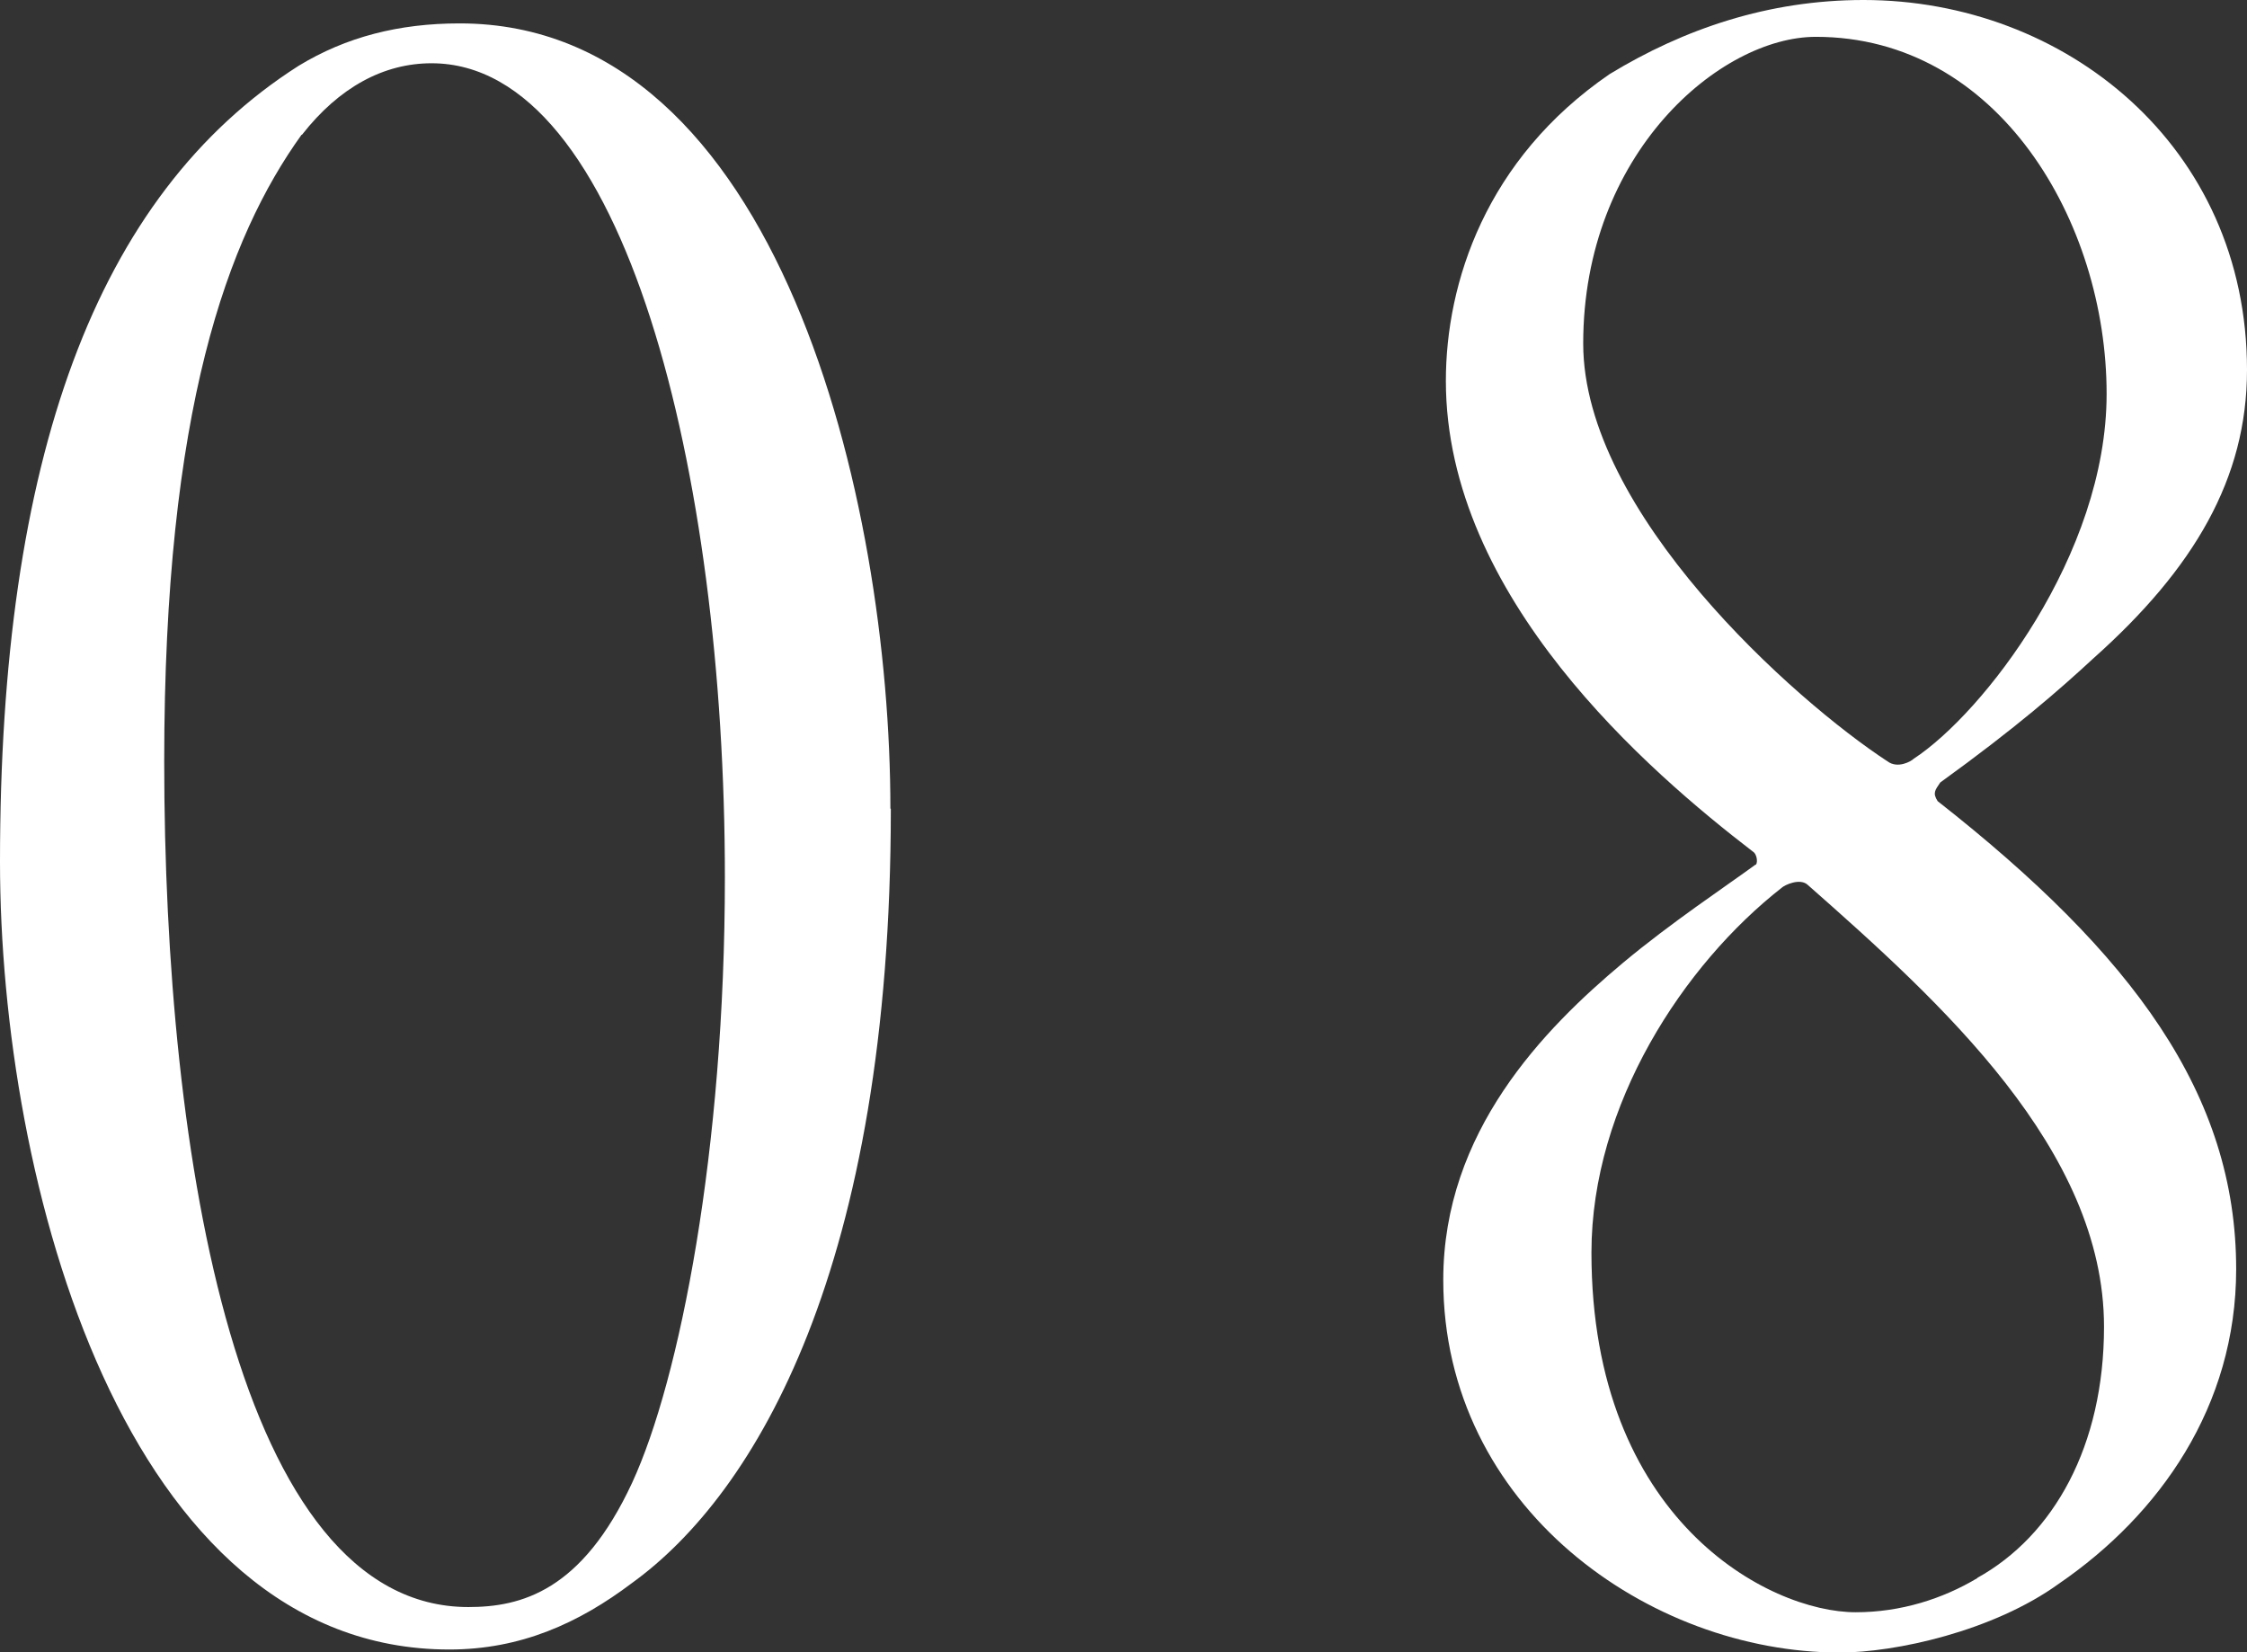
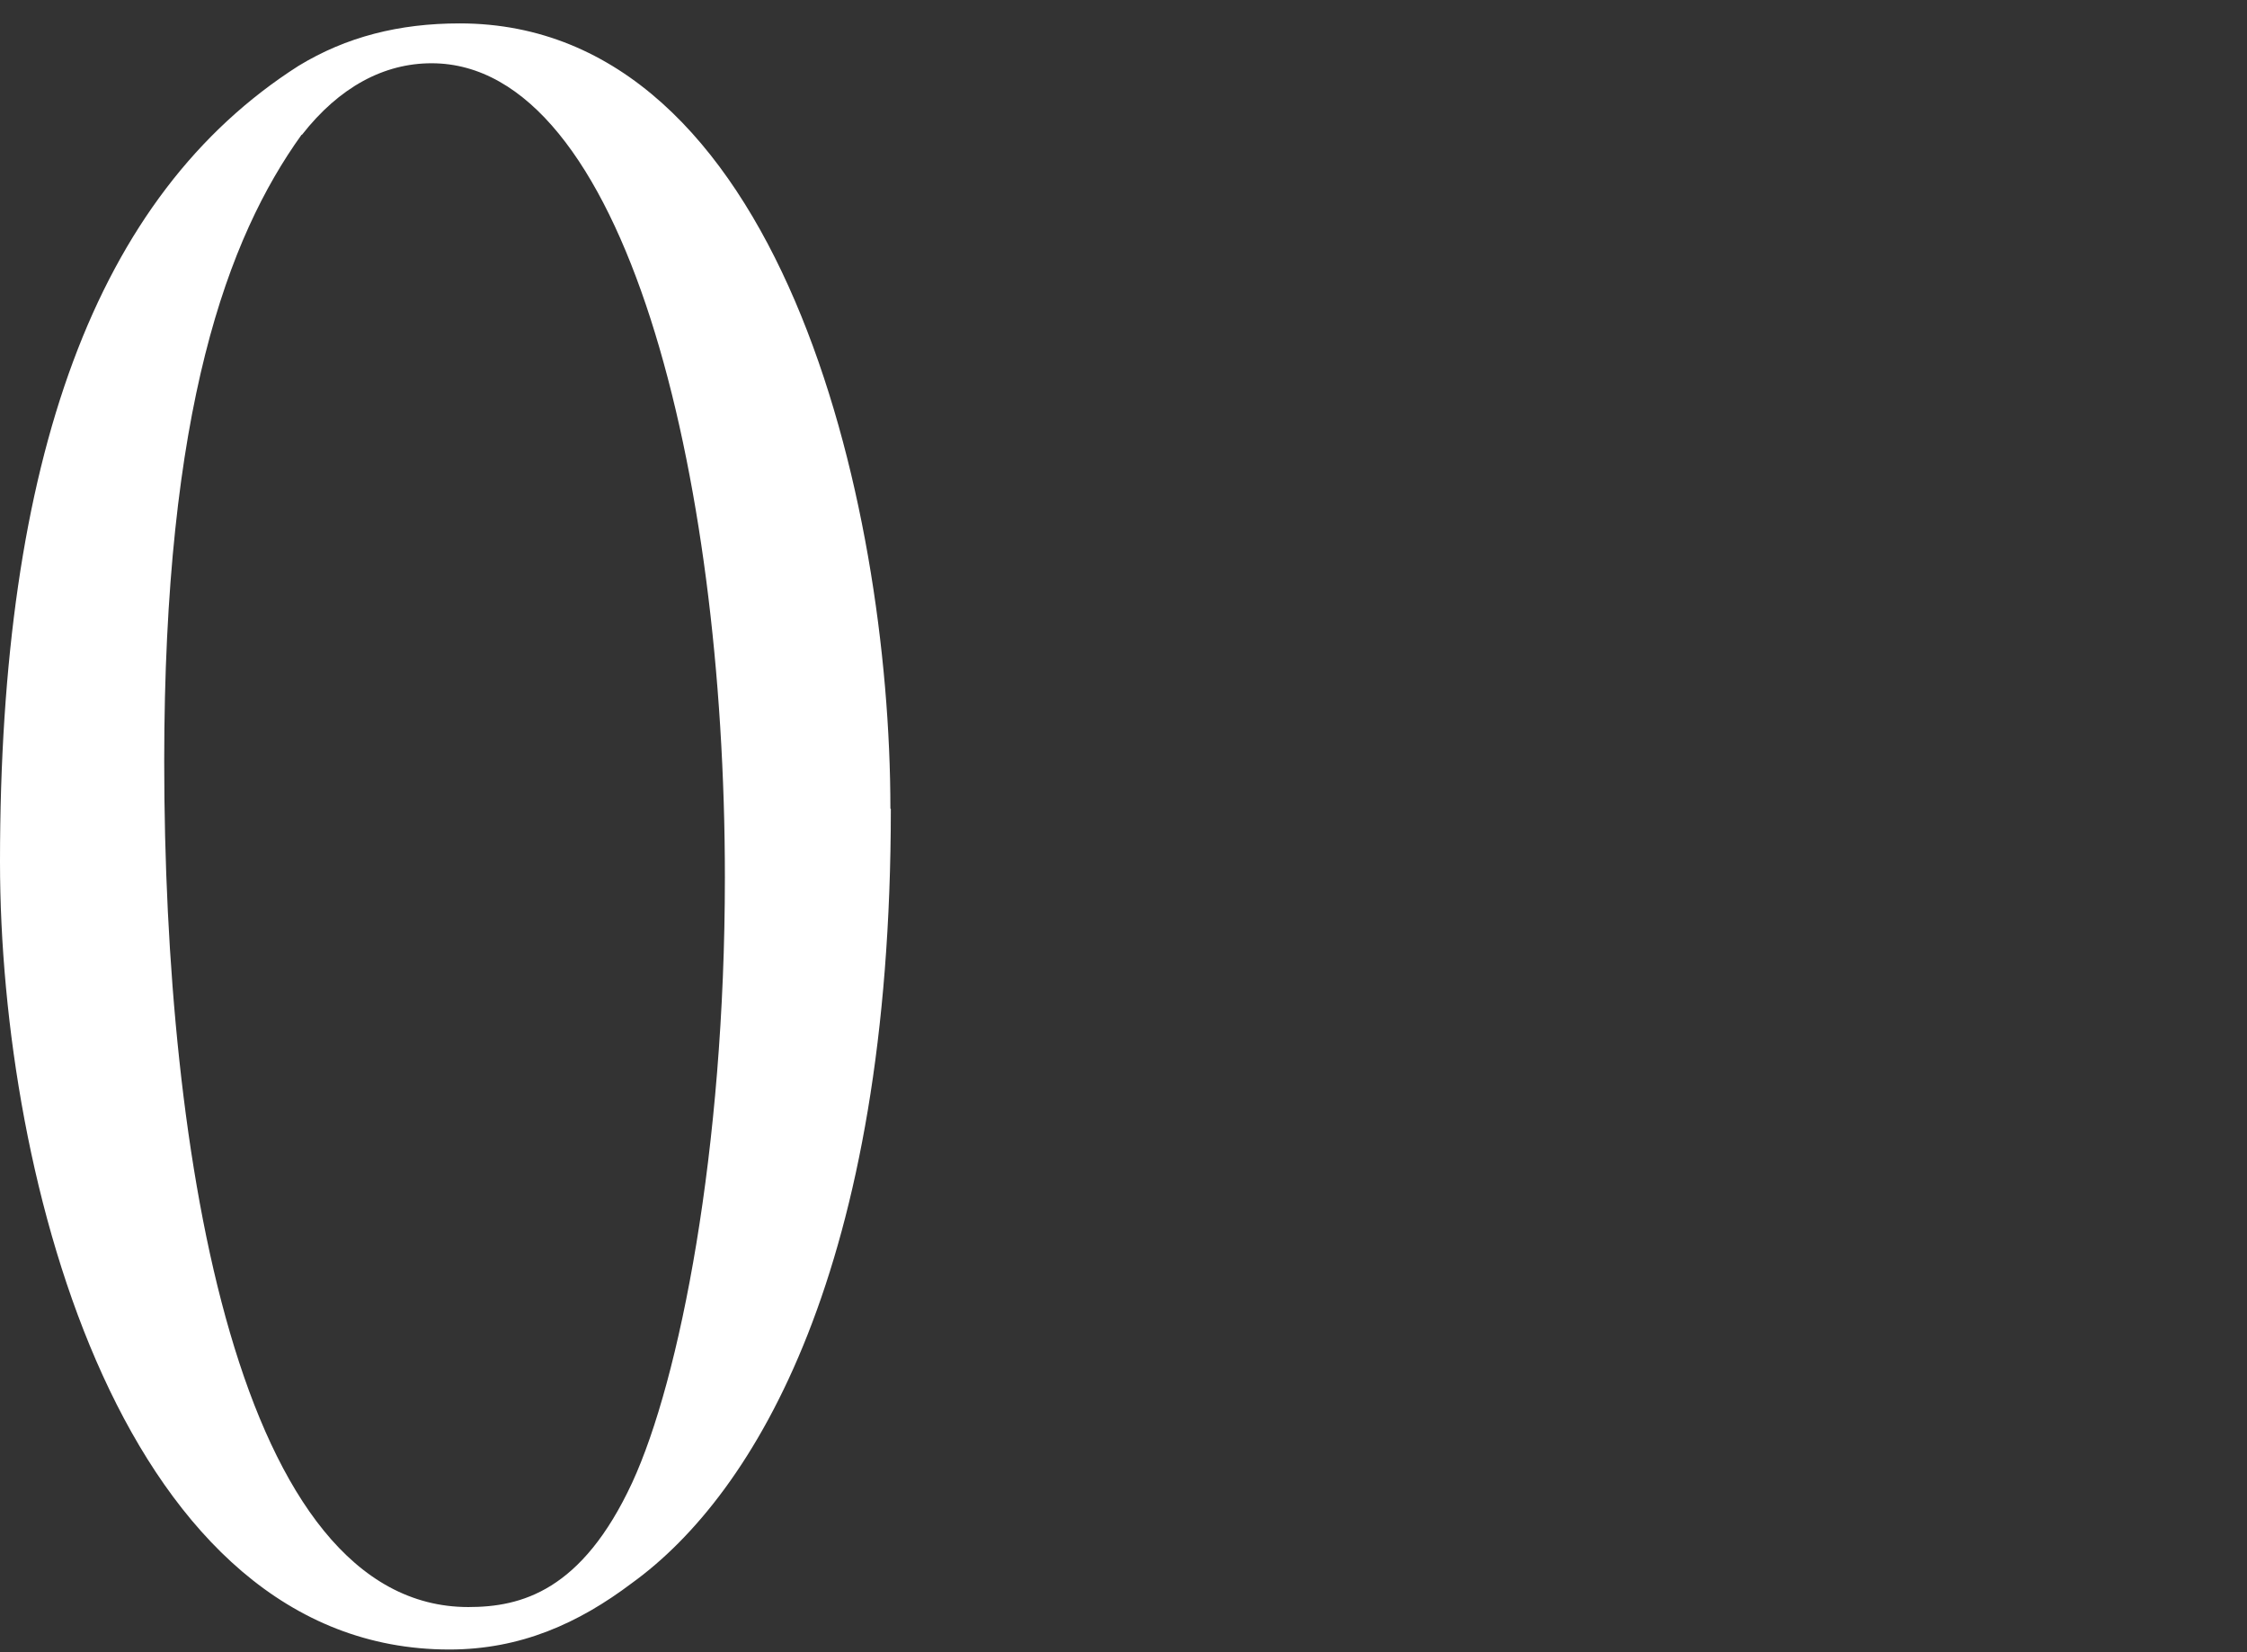
<svg xmlns="http://www.w3.org/2000/svg" id="_レイヤー_2" viewBox="0 0 51.86 38.13">
  <rect x="0" y="0" width="51.86" height="38.13" fill="#333333" stroke="none" />
  <defs>
    <style>.cls-1{fill:#fff;}</style>
  </defs>
  <g id="design">
    <path class="cls-1" d="M20.56,18.67c0,10.55-3.11,15.8-5.98,17.87-1.22.92-2.56,1.53-4.21,1.53C2.87,38.07,0,27.27,0,19.89,0,10.61,2.2,4.51,6.89,1.52c1.1-.67,2.32-.98,3.72-.98,7.38,0,9.94,11.04,9.94,18.12ZM6.96,3.11c-1.71,2.38-3.17,6.34-3.17,14.46,0,9.15,1.71,19.52,7.02,19.52,1.22,0,2.62-.37,3.78-2.87,1.1-2.38,2.14-7.69,2.14-13.97,0-9.33-2.32-18.79-6.77-18.79-1.1,0-2.13.55-2.99,1.65Z" />
-     <path class="cls-1" d="M51.86,8.54c0,2.5-1.22,4.58-3.54,6.65-.79.73-1.77,1.59-3.54,2.87-.12.18-.18.24-.06.43,4.51,3.54,6.89,6.77,6.89,10.8,0,3.17-1.77,5.67-4.09,7.26-1.52,1.1-3.78,1.59-5.06,1.59-4.39,0-9.15-3.35-9.15-8.6,0-3.42,2.32-5.79,4.15-7.32,1.1-.92,2.38-1.77,3.05-2.26.06,0,.06-.24-.06-.31-2.38-1.83-7.08-5.86-7.08-10.86,0-2.26.92-5.12,3.78-7.08,1.71-1.04,3.66-1.71,5.86-1.71,4.64,0,8.85,3.36,8.85,8.54ZM36.54,7.93c0,3.9,4.88,8.24,7.02,9.64.24.18.55,0,.61-.06,1.59-1.04,4.45-4.7,4.45-8.42,0-3.97-2.5-8.24-6.71-8.24-2.2,0-5.37,2.68-5.37,7.08ZM45.63,36.42c1.77-.98,2.93-3.05,2.93-5.8,0-4.09-3.78-7.5-6.83-10.19-.18-.18-.55,0-.61.06-2.26,1.77-4.39,5-4.39,8.42,0,6.16,4.09,8.3,6.1,8.3,1.04,0,2.01-.31,2.81-.79Z" />
  </g>
</svg>